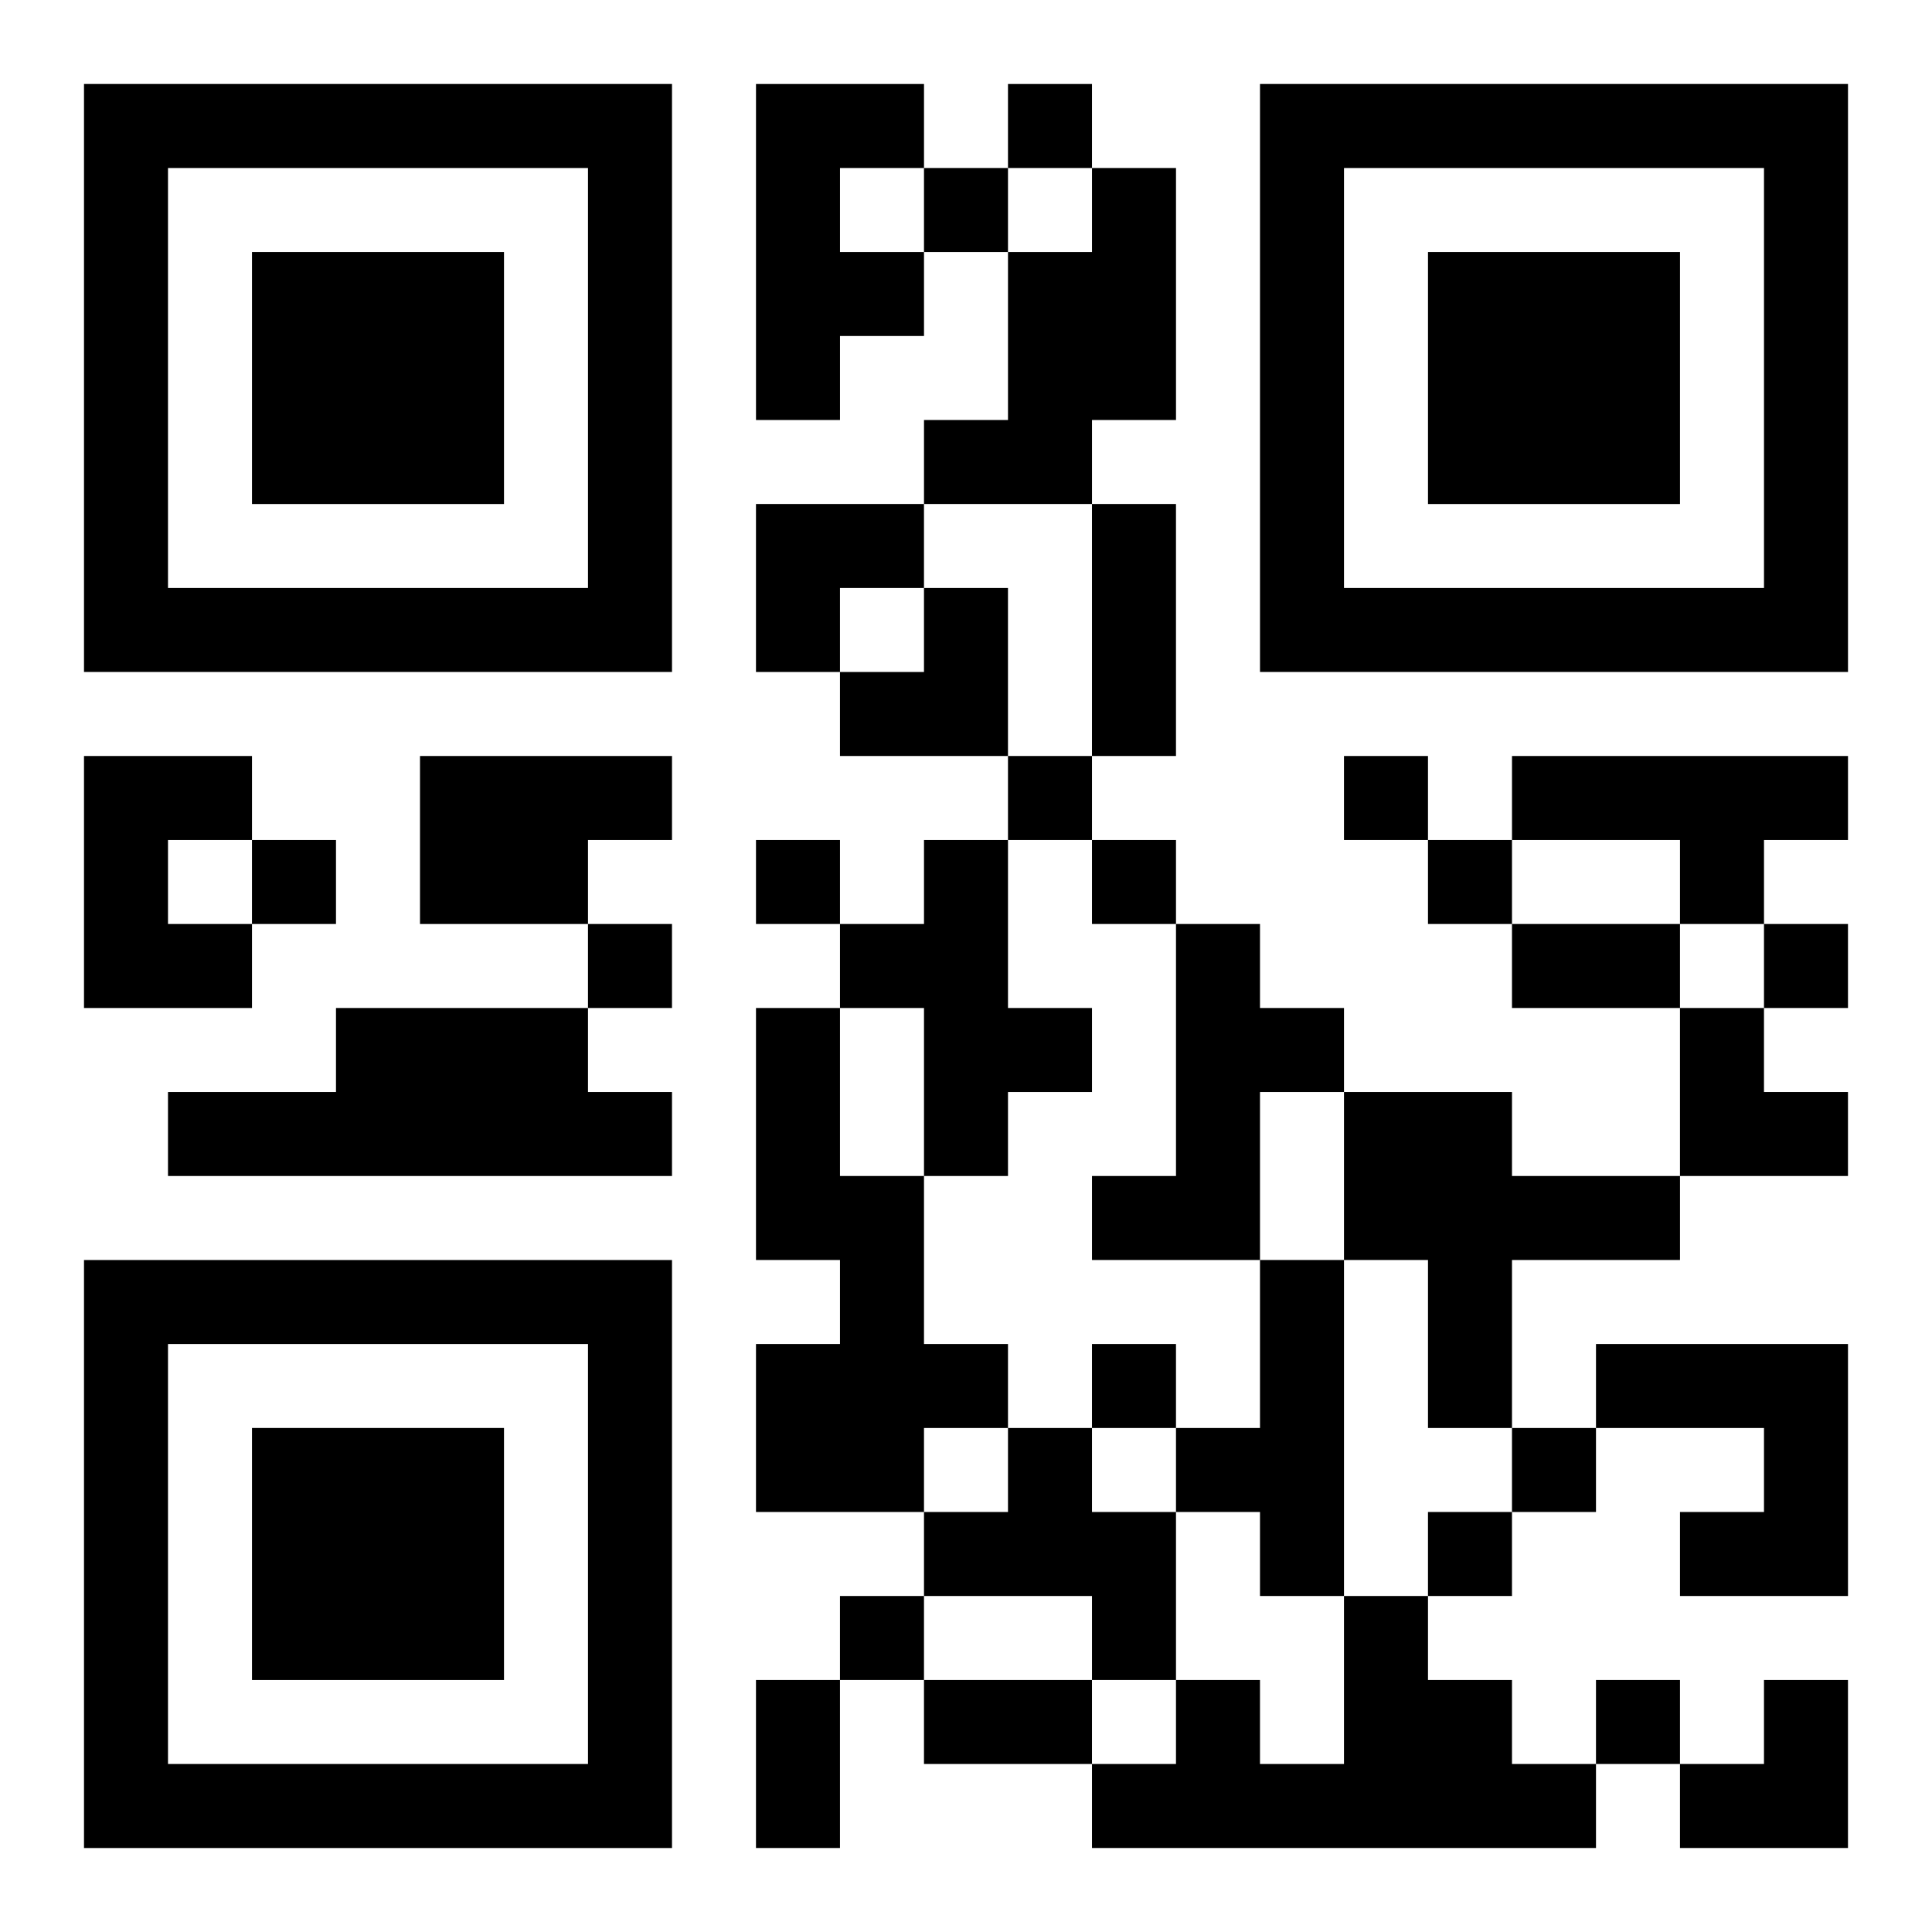
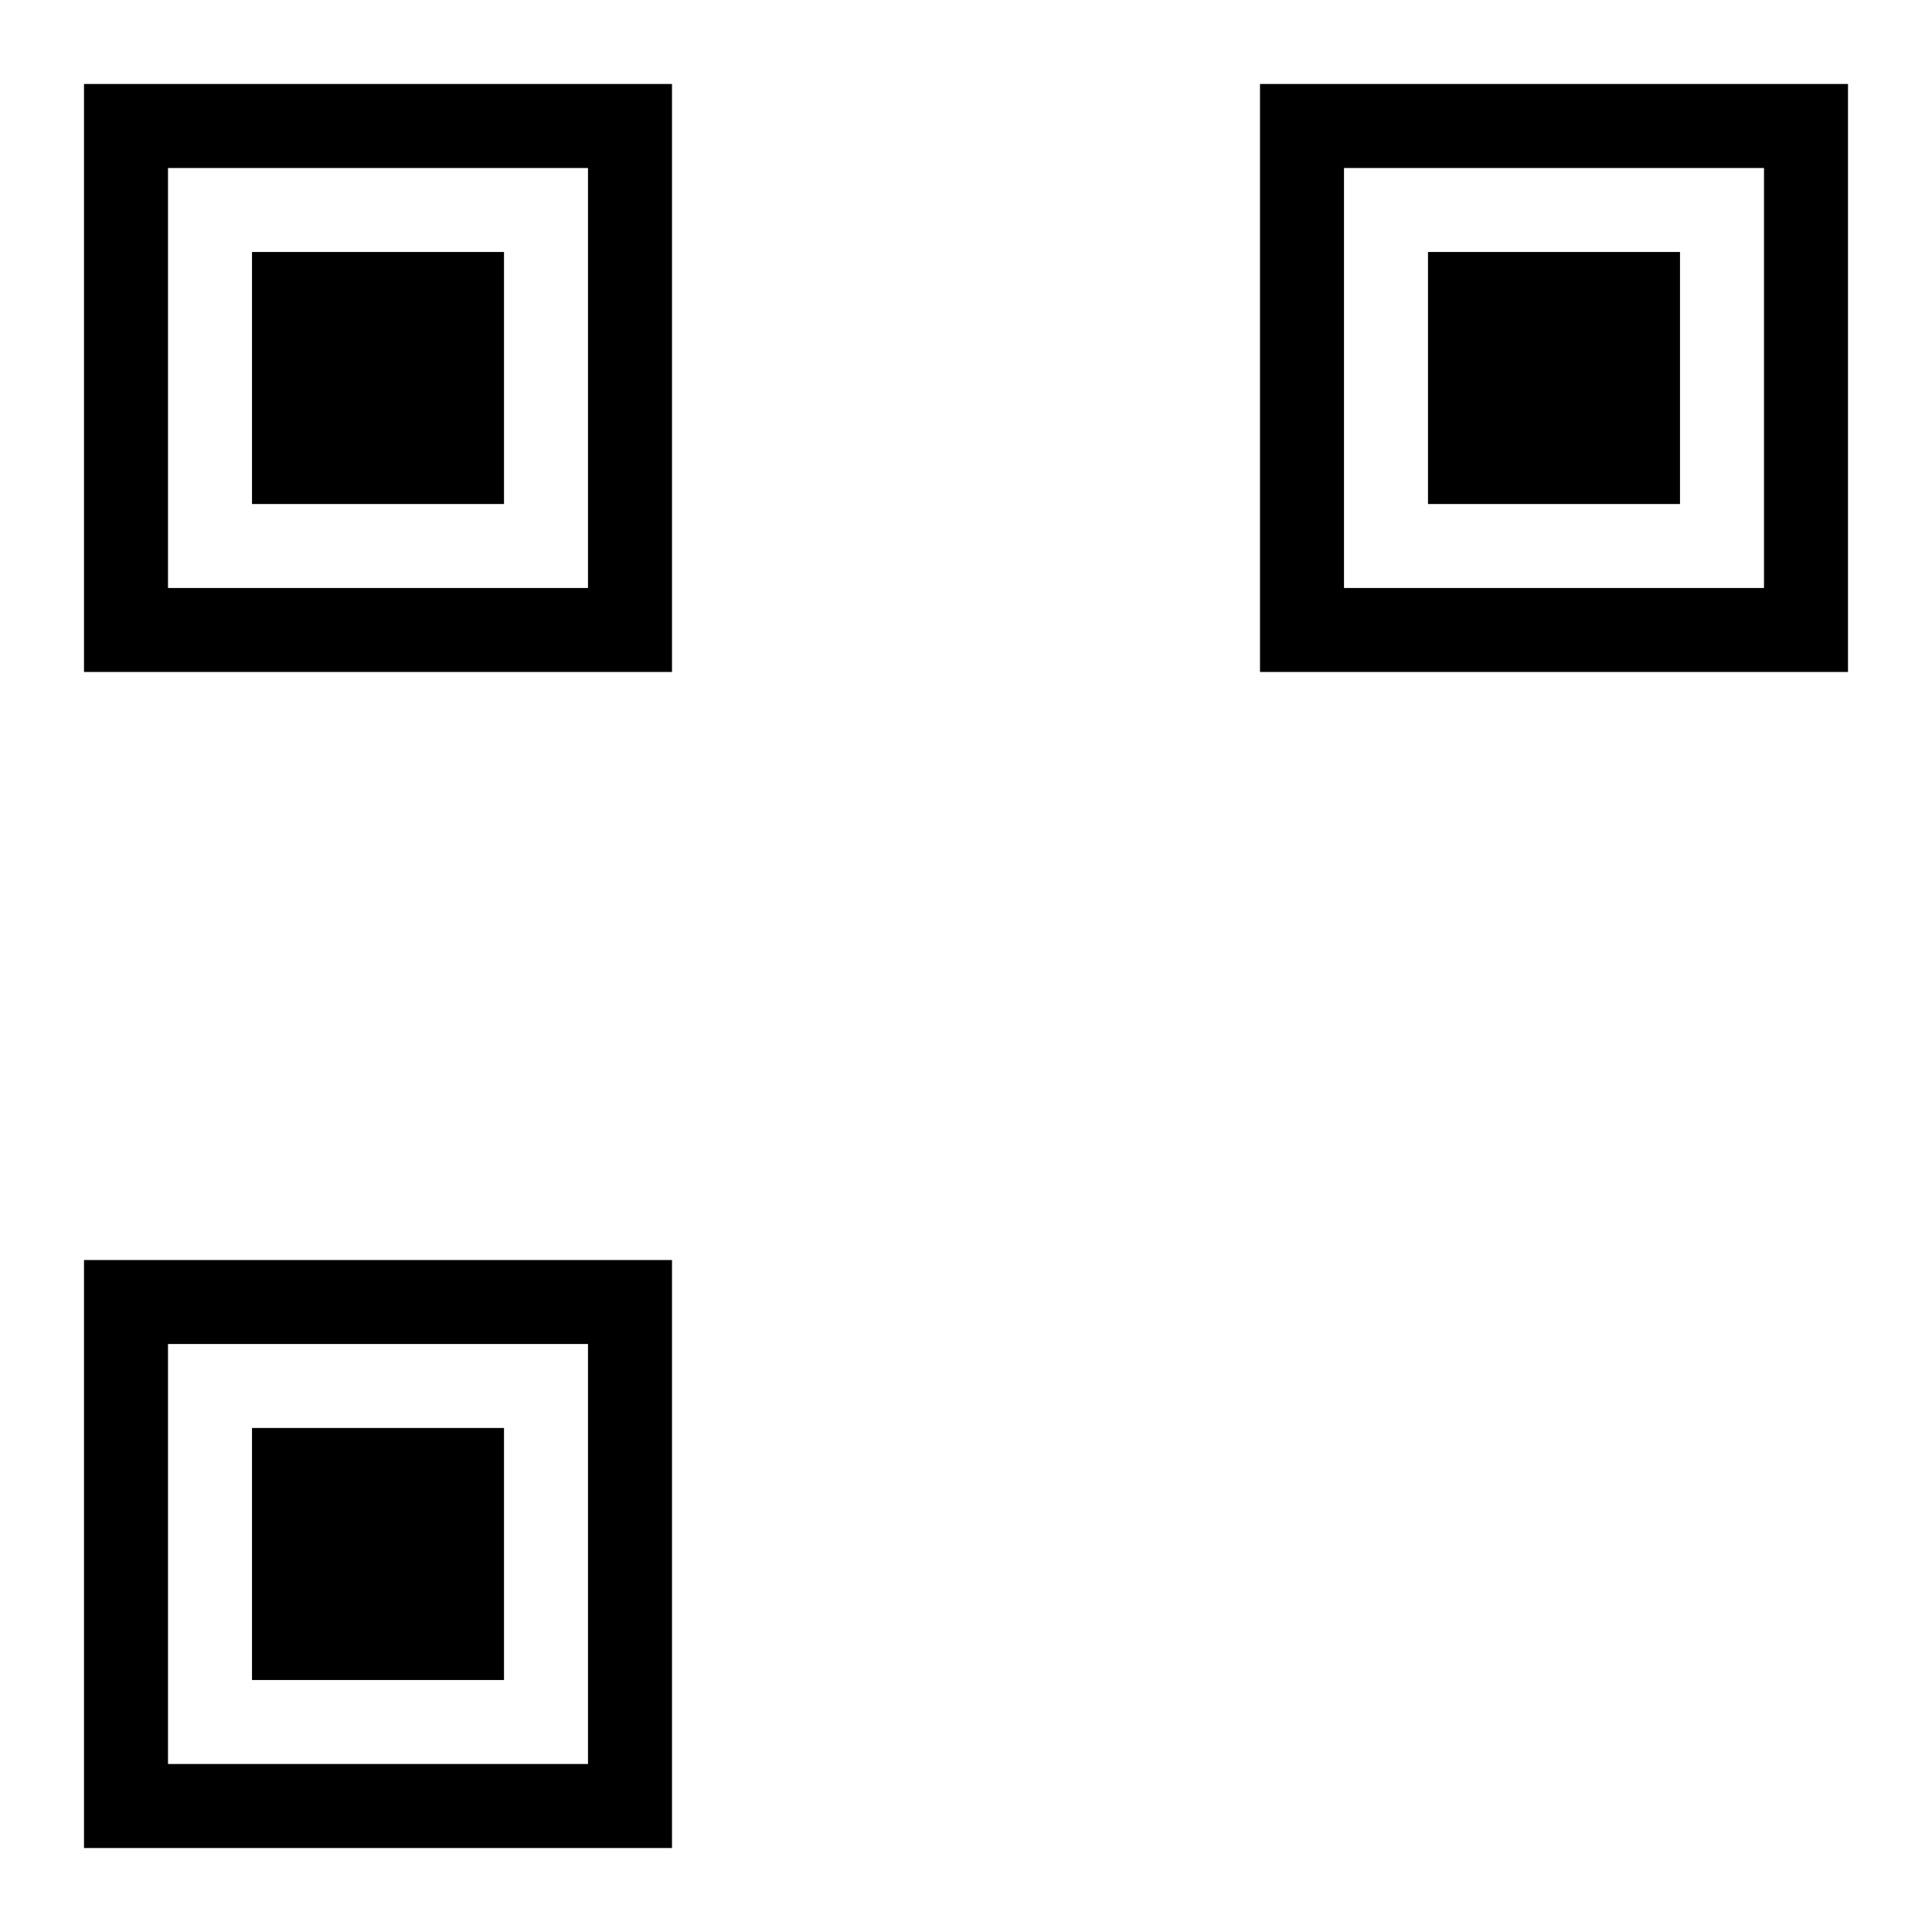
<svg xmlns="http://www.w3.org/2000/svg" xmlns:xlink="http://www.w3.org/1999/xlink" width="250" height="250" baseProfile="full" version="1.1" viewBox="-1 -1 23 23">
  <symbol id="a">
-     <path d="m0 7v7h7v-7h-7zm1 1h5v5h-5v-5zm1 1v3h3v-3h-3z" />
+     <path d="m0 7v7h7v-7h-7zm1 1h5v5h-5zm1 1v3h3v-3h-3z" />
  </symbol>
  <use y="-7" xlink:href="#a" />
  <use y="7" xlink:href="#a" />
  <use x="14" y="-7" xlink:href="#a" />
-   <path d="m8 0h2v1h-1v1h1v1h-1v1h-1v-4m4 1h1v3h-1v1h-2v-1h1v-2h1v-1m-12 7h2v1h-1v1h1v1h-2v-3m4 0h3v1h-1v1h-2v-2m13 0h4v1h-1v1h-1v-1h-2v-1m-7 1h1v2h1v1h-1v1h-1v-2h-1v-1h1v-1m3 1h1v1h1v1h-1v2h-2v-1h1v-3m-10 1h3v1h1v1h-6v-1h2v-1m5 0h1v2h1v2h1v1h-1v1h-2v-2h1v-1h-1v-3m7 1h2v1h2v1h-2v2h-1v-2h-1v-2m-1 2h1v4h-1v-1h-1v-1h1v-2m4 1h3v3h-2v-1h1v-1h-2v-1m-7 1h1v1h1v2h-1v-1h-2v-1h1v-1m4 2h1v1h1v1h1v1h-6v-1h1v-1h1v1h1v-2m-4-18v1h1v-1h-1m-1 1v1h1v-1h-1m1 7v1h1v-1h-1m4 0v1h1v-1h-1m-13 1v1h1v-1h-1m6 0v1h1v-1h-1m4 0v1h1v-1h-1m4 0v1h1v-1h-1m-10 1v1h1v-1h-1m14 0v1h1v-1h-1m-8 5v1h1v-1h-1m5 1v1h1v-1h-1m-1 1v1h1v-1h-1m-7 1v1h1v-1h-1m9 1v1h1v-1h-1m-6-14h1v3h-1v-3m5 5h2v1h-2v-1m-9 9h1v2h-1v-2m2 0h2v1h-2v-1m-2-14h2v1h-1v1h-1zm1 1m1 0h1v2h-2v-1h1zm9 5h1v1h1v1h-2zm0 8m1 0h1v2h-2v-1h1z" />
</svg>